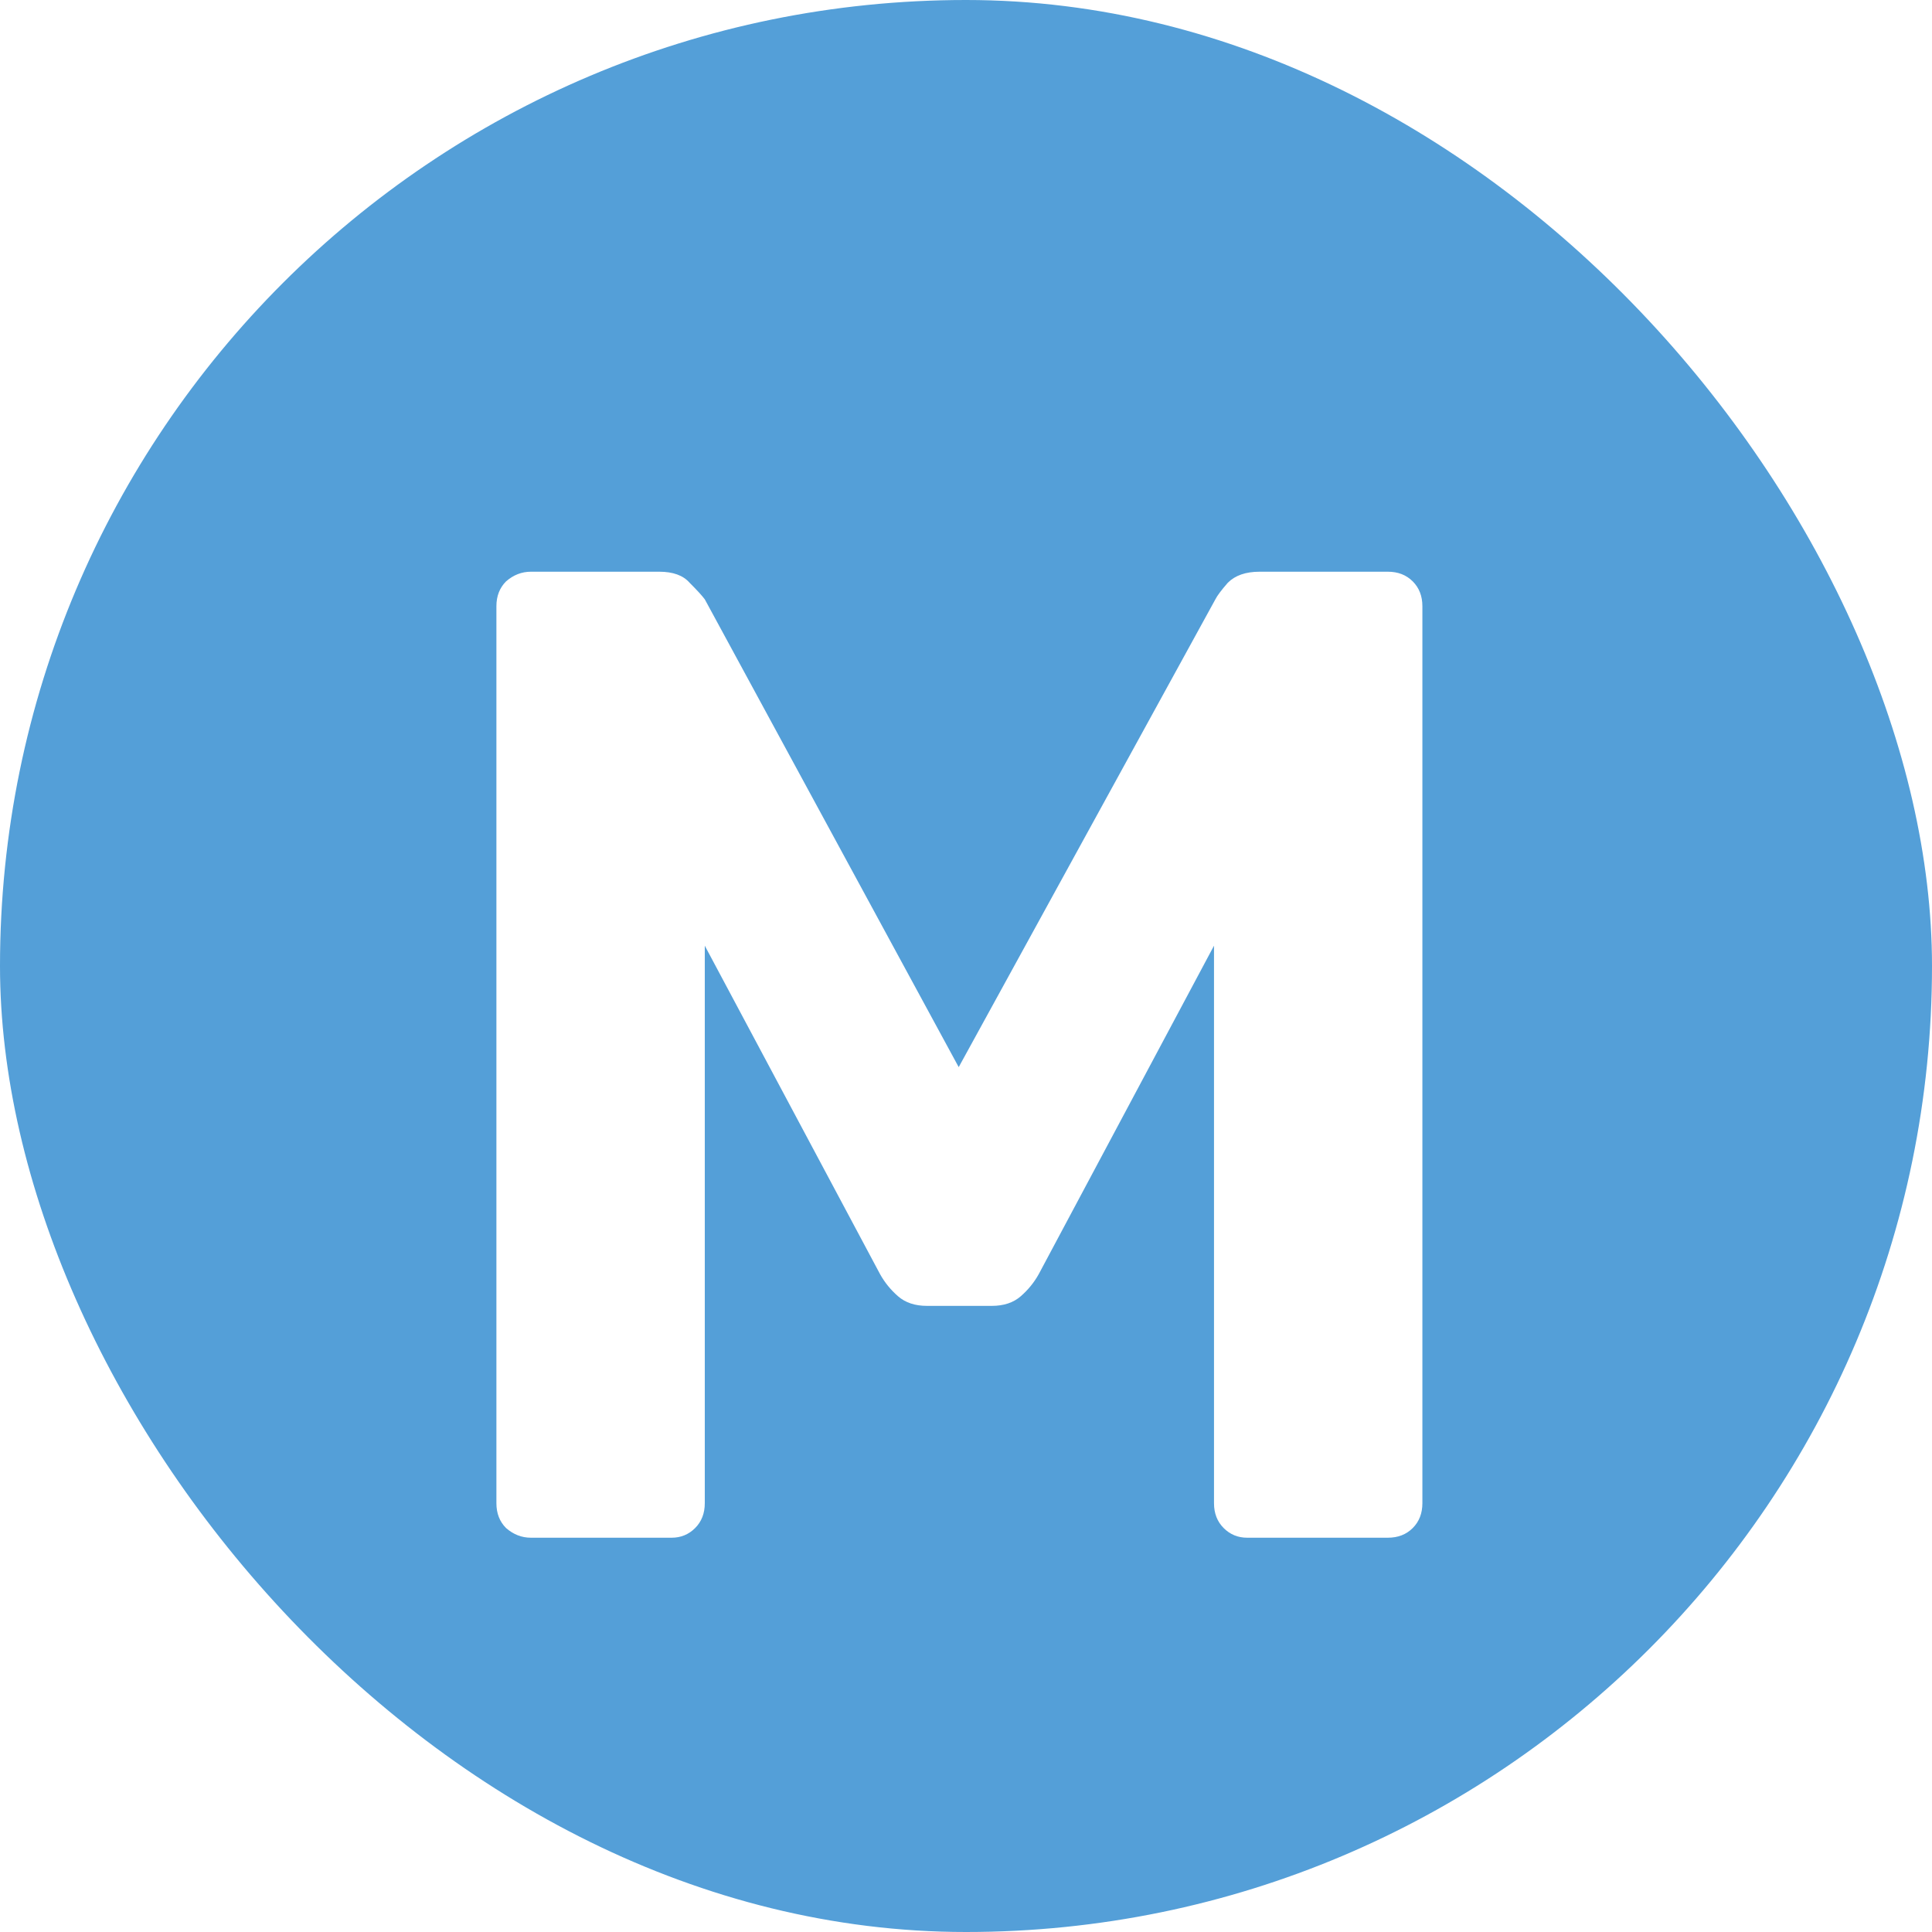
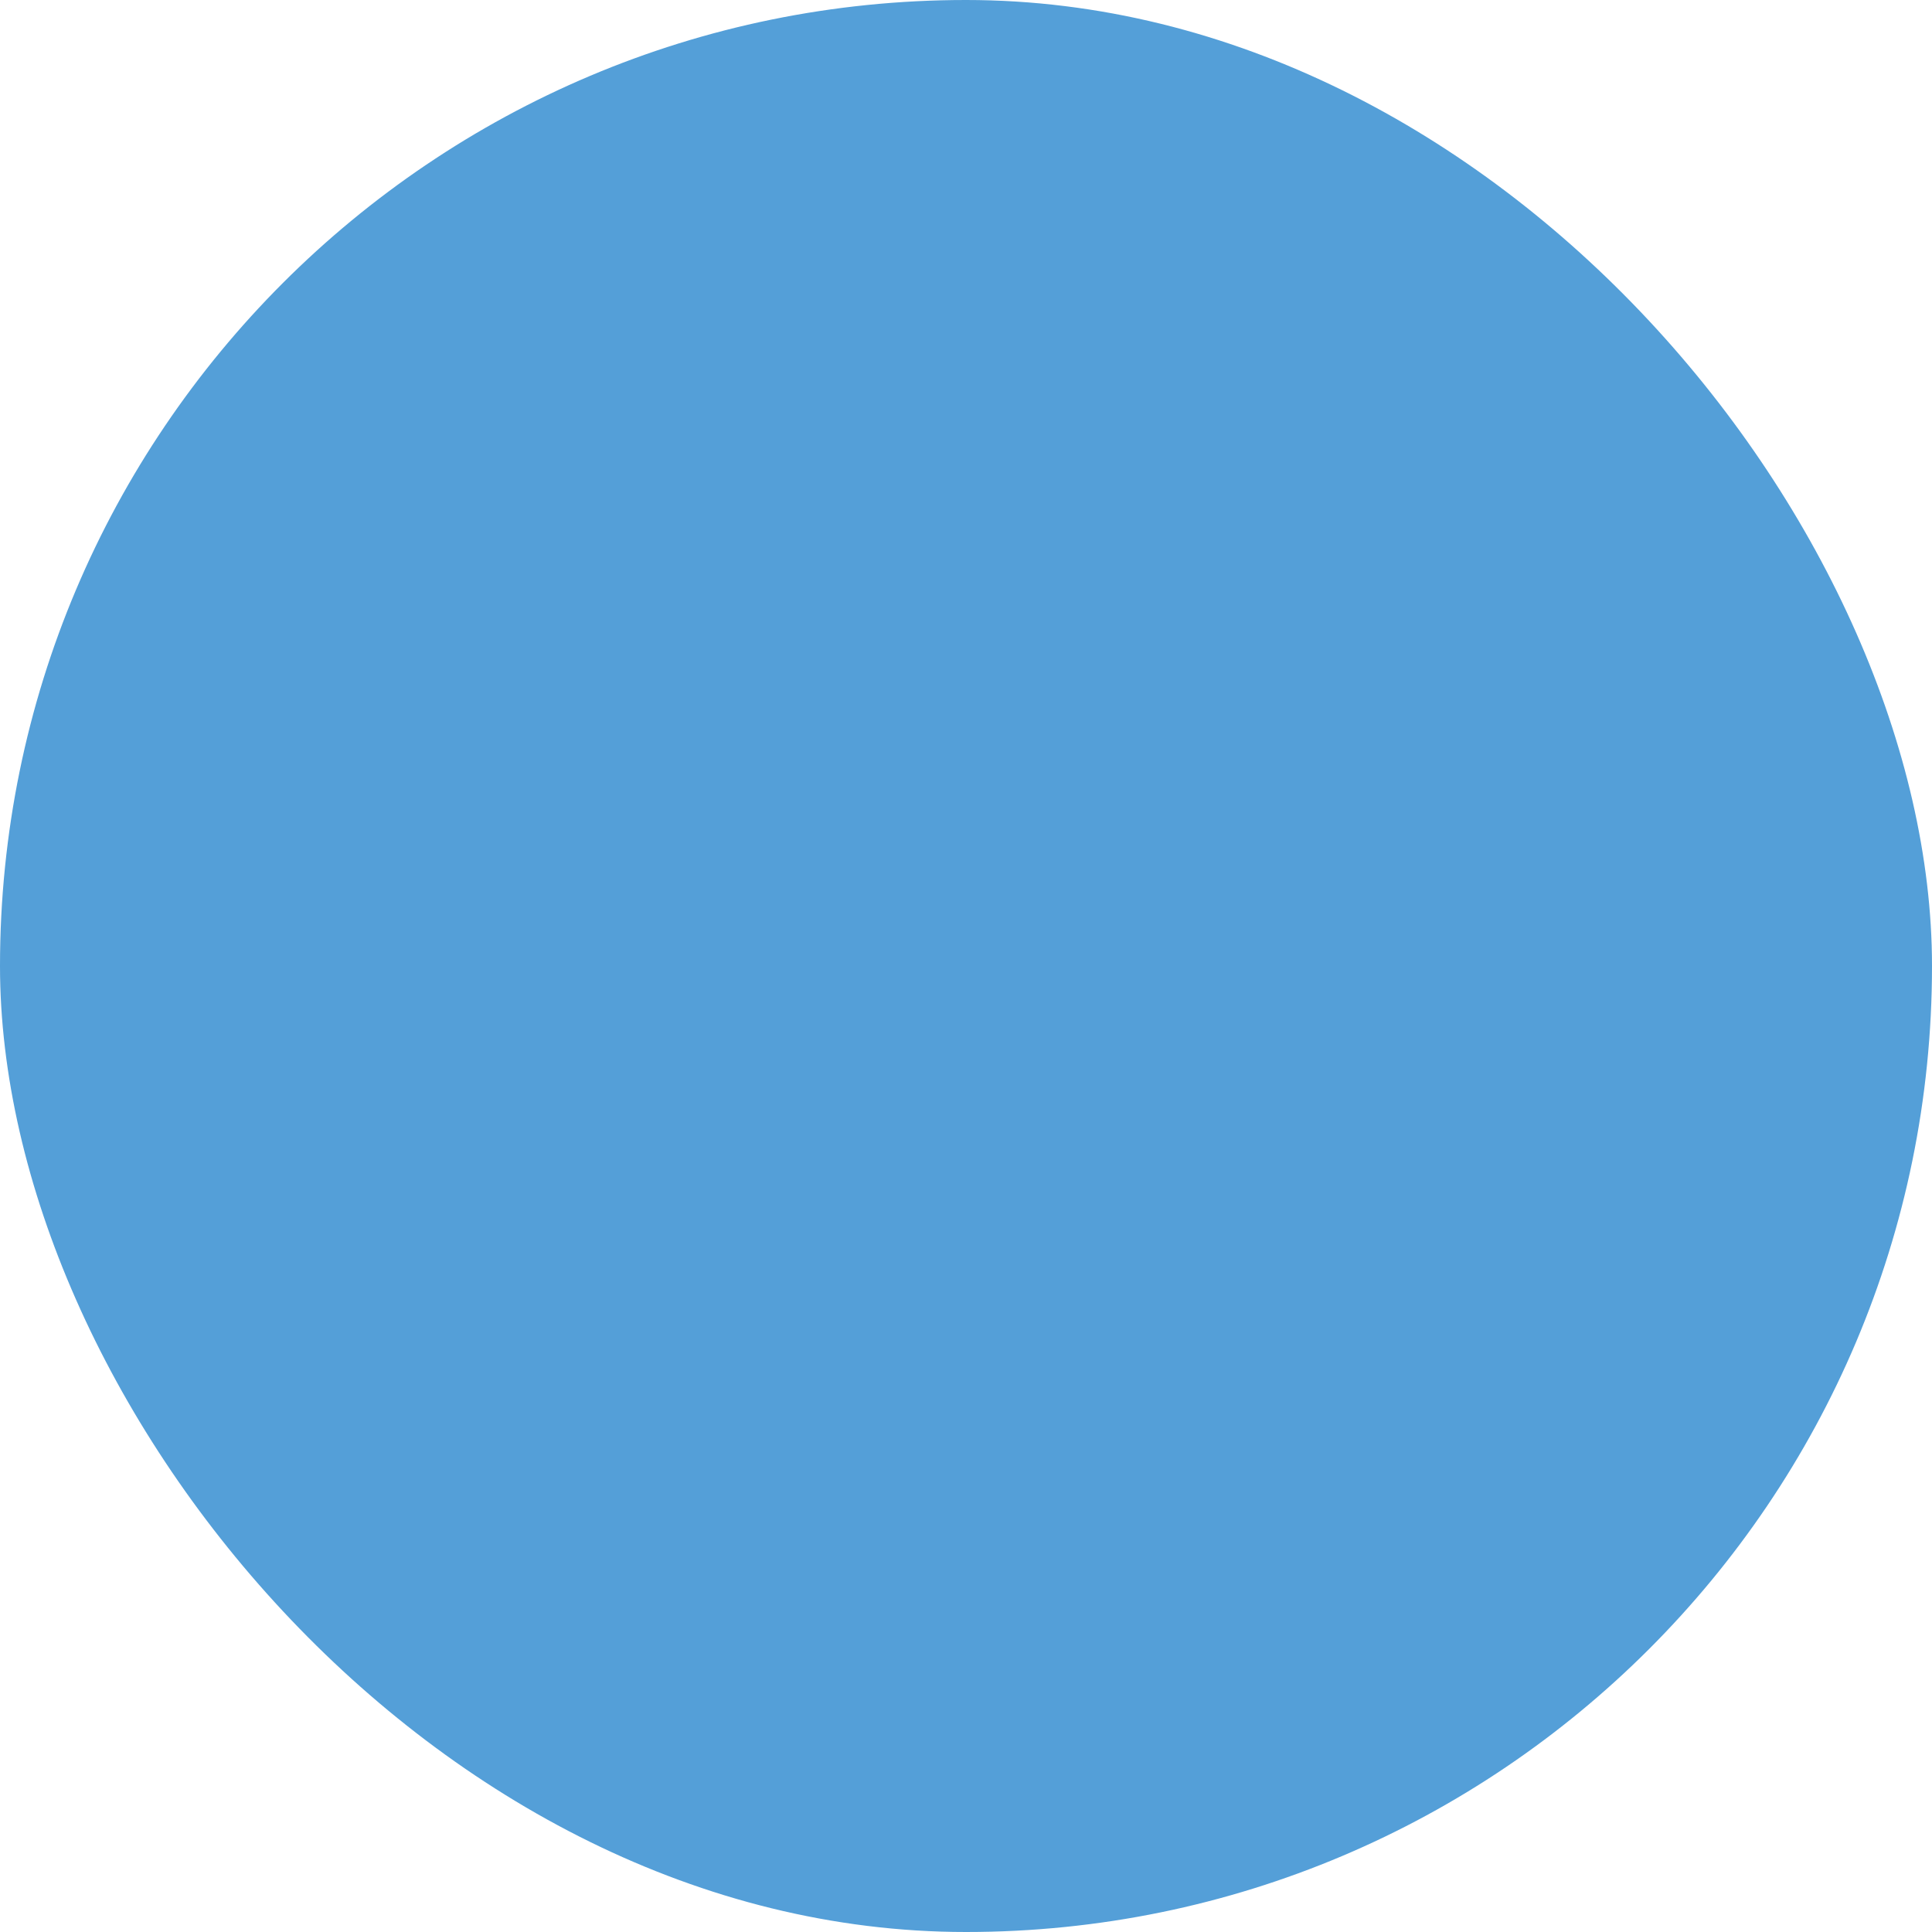
<svg xmlns="http://www.w3.org/2000/svg" width="196" height="196" viewBox="0 0 196 196" fill="none">
  <rect width="196" height="196" rx="98" fill="#549FD8" />
  <g filter="url(#filter0_d_4_37)">
-     <path d="M52.86 146C51.927 146 51.087 145.673 50.34 145.02C49.687 144.367 49.36 143.527 49.36 142.5V51.5C49.36 50.473 49.687 49.633 50.34 48.98C51.087 48.327 51.927 48 52.86 48H65.88C67.28 48 68.307 48.373 68.96 49.12C69.707 49.867 70.22 50.427 70.5 50.8L96.26 98.26L122.3 50.8C122.487 50.427 122.907 49.867 123.56 49.12C124.307 48.373 125.38 48 126.78 48H139.8C140.827 48 141.667 48.327 142.32 48.98C142.973 49.633 143.3 50.473 143.3 51.5V142.5C143.3 143.527 142.973 144.367 142.32 145.02C141.667 145.673 140.827 146 139.8 146H125.52C124.587 146 123.793 145.673 123.14 145.02C122.487 144.367 122.16 143.527 122.16 142.5V85.94L104.38 119.26C103.913 120.1 103.307 120.847 102.56 121.5C101.813 122.153 100.833 122.48 99.62 122.48H93.04C91.827 122.48 90.847 122.153 90.1 121.5C89.353 120.847 88.747 120.1 88.28 119.26L70.5 85.94V142.5C70.5 143.527 70.173 144.367 69.52 145.02C68.867 145.673 68.073 146 67.14 146H52.86Z" fill="white" />
-   </g>
+     </g>
  <defs>
    <filter id="filter0_d_4_37" x="27.36" y="35" width="139.94" height="144" filterUnits="userSpaceOnUse" color-interpolation-filters="sRGB">
      <feFlood flood-opacity="0" result="BackgroundImageFix" />
      <feColorMatrix in="SourceAlpha" type="matrix" values="0 0 0 0 0 0 0 0 0 0 0 0 0 0 0 0 0 0 127 0" result="hardAlpha" />
      <feOffset dx="1" dy="10" />
      <feGaussianBlur stdDeviation="11.5" />
      <feComposite in2="hardAlpha" operator="out" />
      <feColorMatrix type="matrix" values="0 0 0 0 0.031 0 0 0 0 0.043 0 0 0 0 0.071 0 0 0 1 0" />
      <feBlend mode="normal" in2="BackgroundImageFix" result="effect1_dropShadow_4_37" />
      <feBlend mode="normal" in="SourceGraphic" in2="effect1_dropShadow_4_37" result="shape" />
    </filter>
  </defs>
</svg>